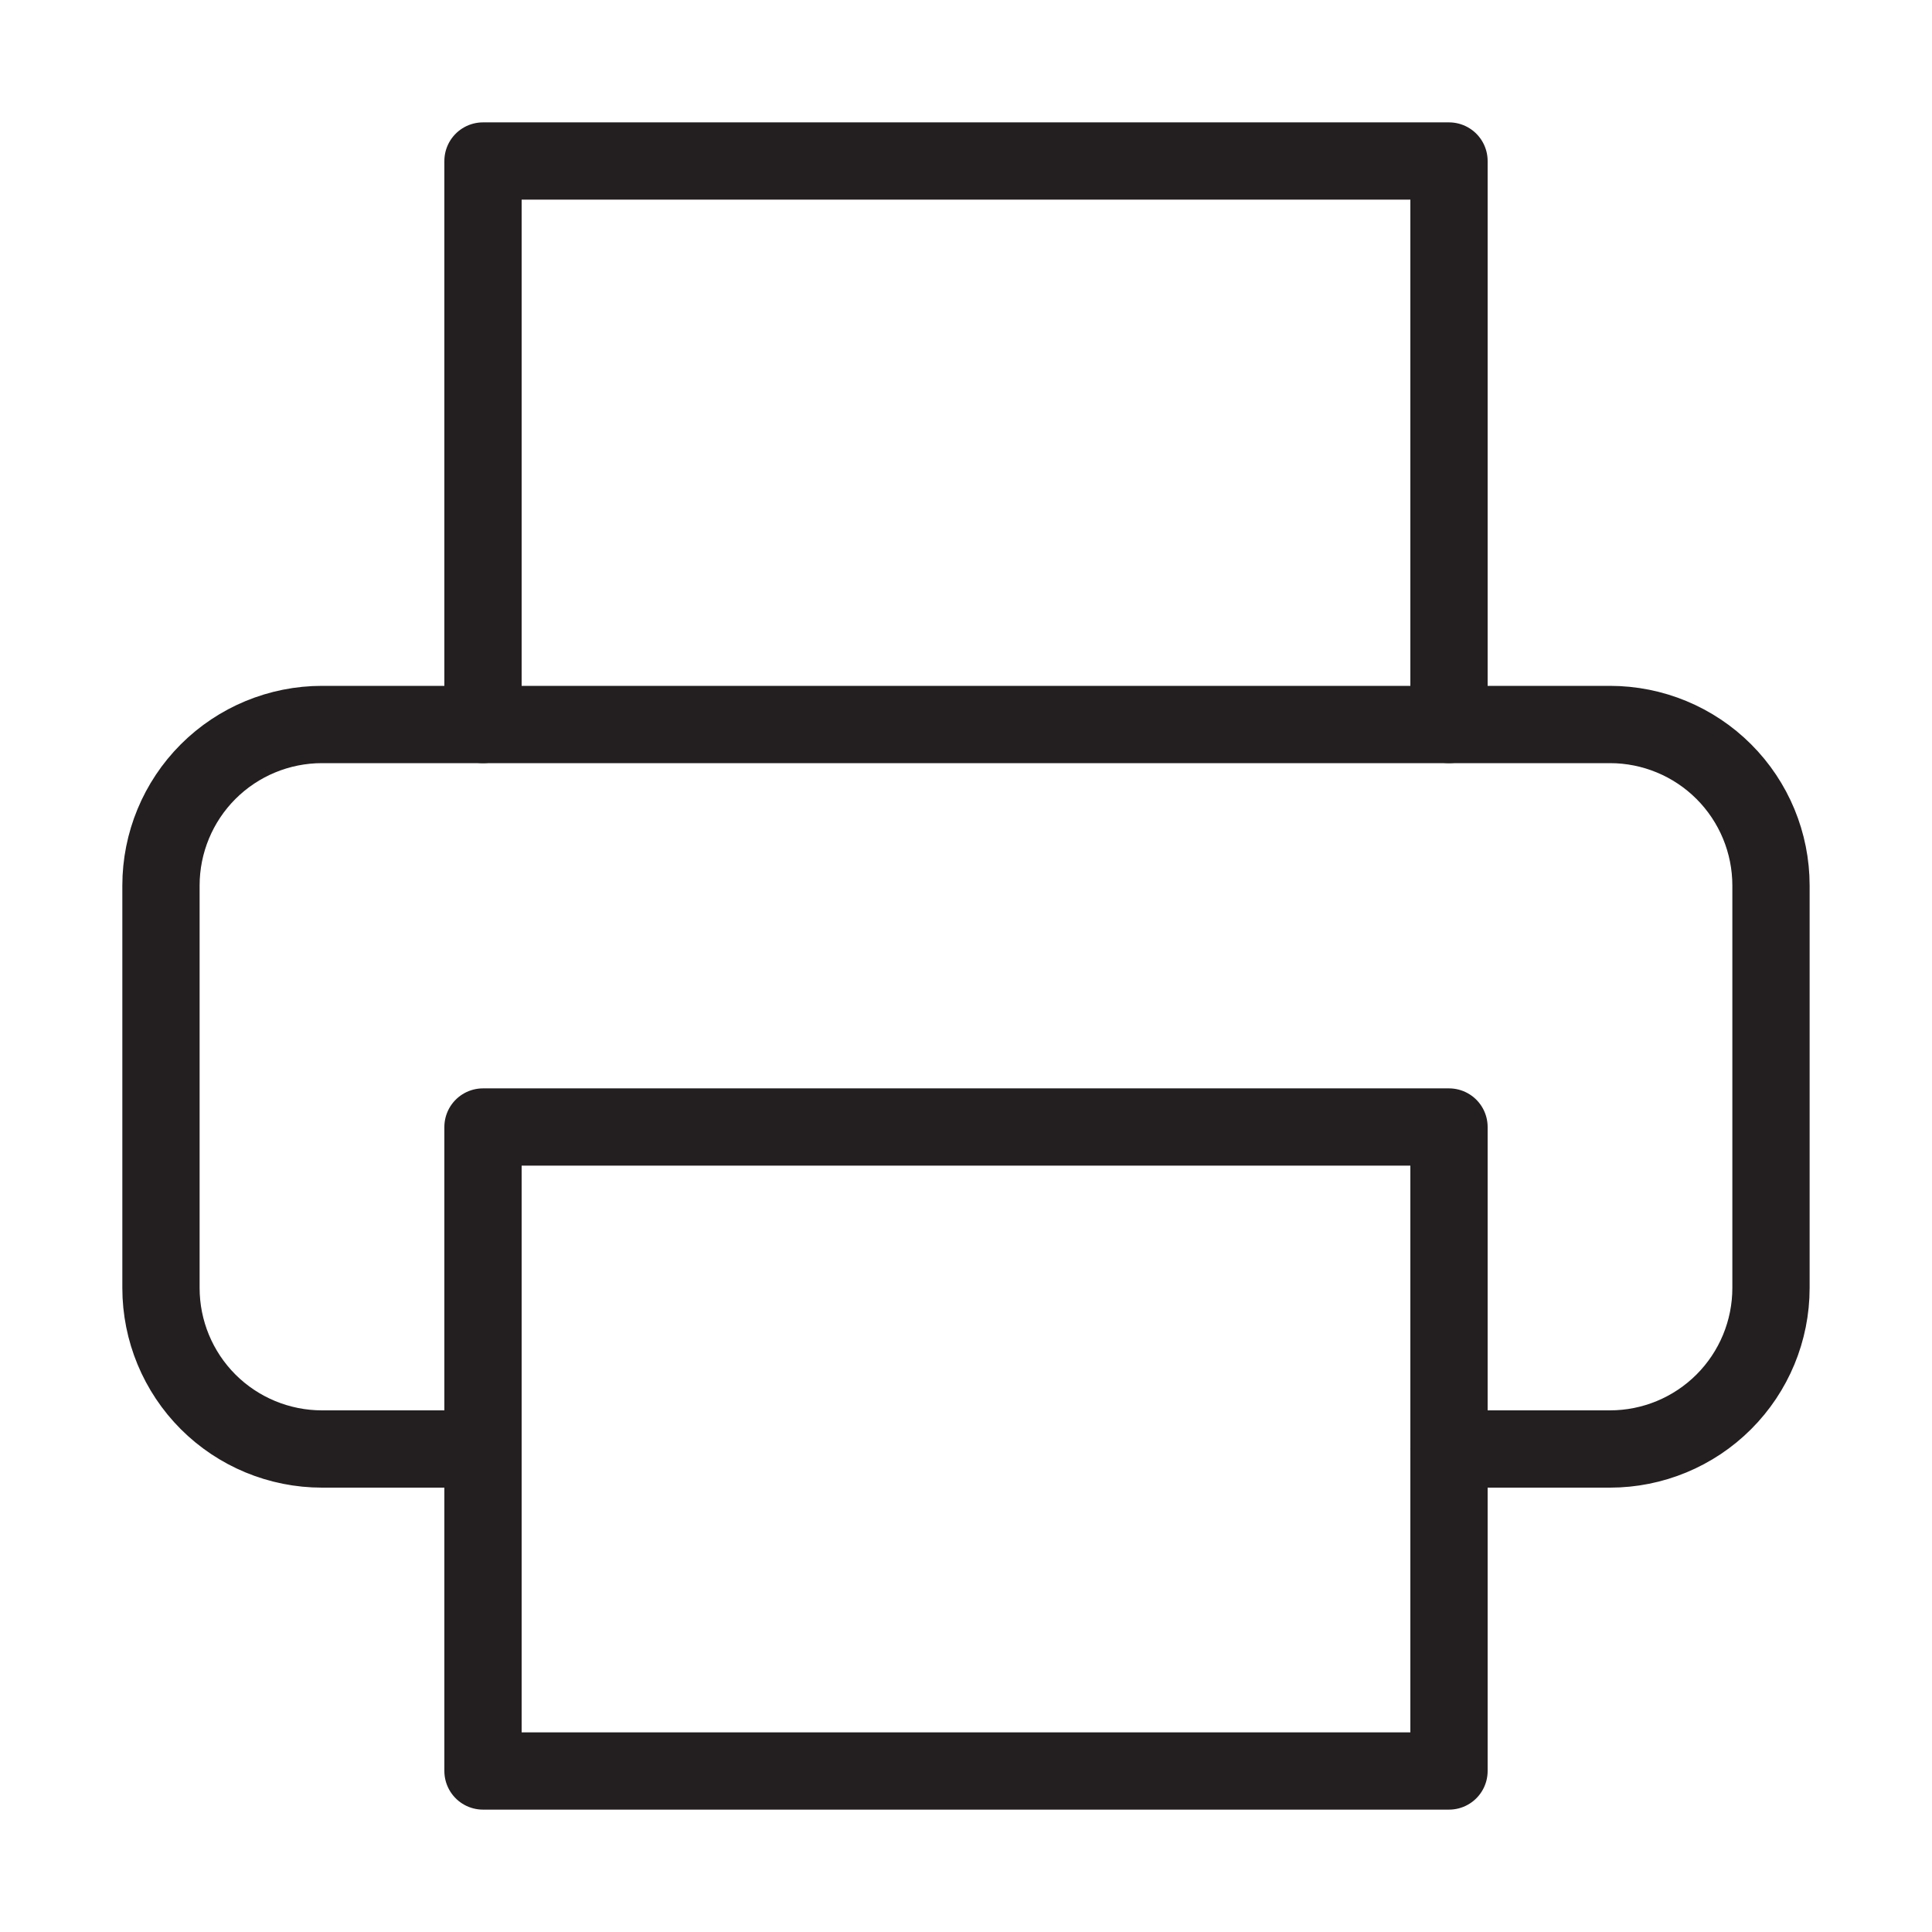
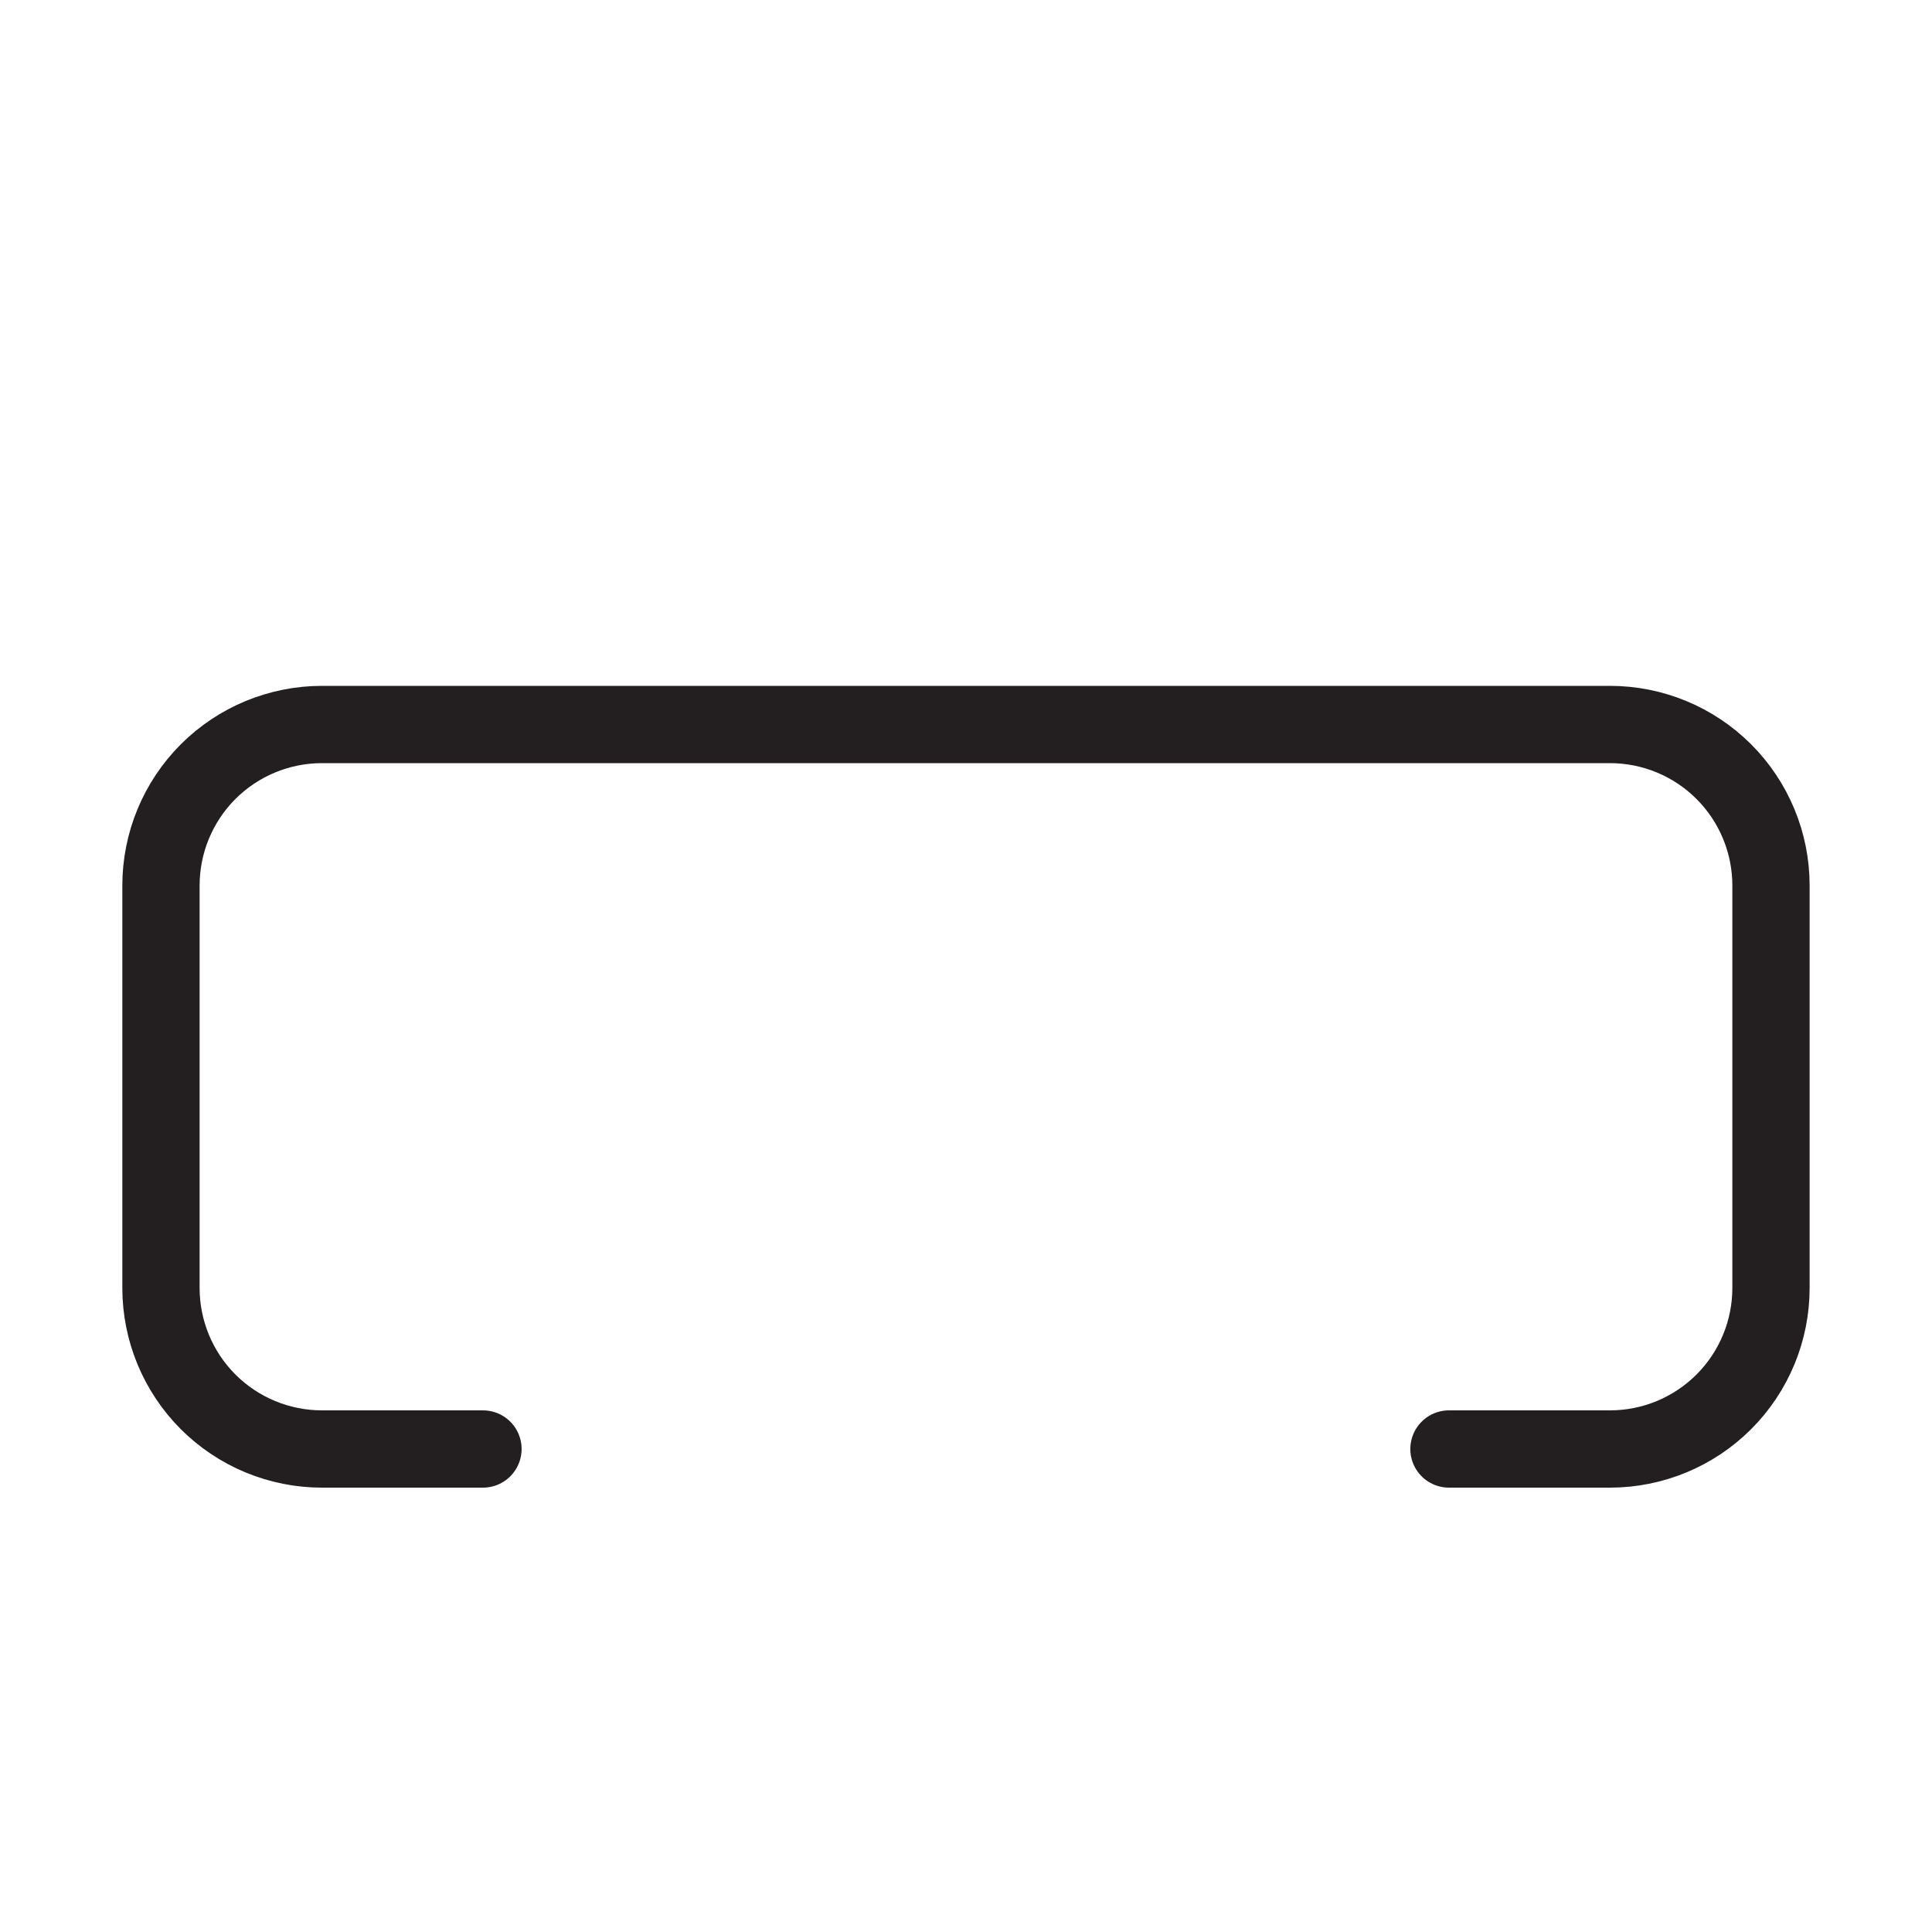
<svg xmlns="http://www.w3.org/2000/svg" width="50" height="50" viewBox="0 0 50 50" fill="none">
-   <path d="M12.5 18.75V4.167H37.5V18.75" stroke="#231F20" stroke-width="2" stroke-linecap="round" stroke-linejoin="round" />
  <path d="M12.499 37.5H8.333C7.228 37.5 6.168 37.061 5.386 36.28C4.605 35.498 4.166 34.438 4.166 33.333V22.917C4.166 21.812 4.605 20.752 5.386 19.97C6.168 19.189 7.228 18.75 8.333 18.75H41.666C42.771 18.75 43.831 19.189 44.612 19.97C45.394 20.752 45.833 21.812 45.833 22.917V33.333C45.833 34.438 45.394 35.498 44.612 36.28C43.831 37.061 42.771 37.5 41.666 37.5H37.499" stroke="#231F20" stroke-width="2" stroke-linecap="round" stroke-linejoin="round" />
-   <path d="M37.5 29.167H12.5V45.833H37.5V29.167Z" stroke="#231F20" stroke-width="2" stroke-linecap="round" stroke-linejoin="round" />
</svg>